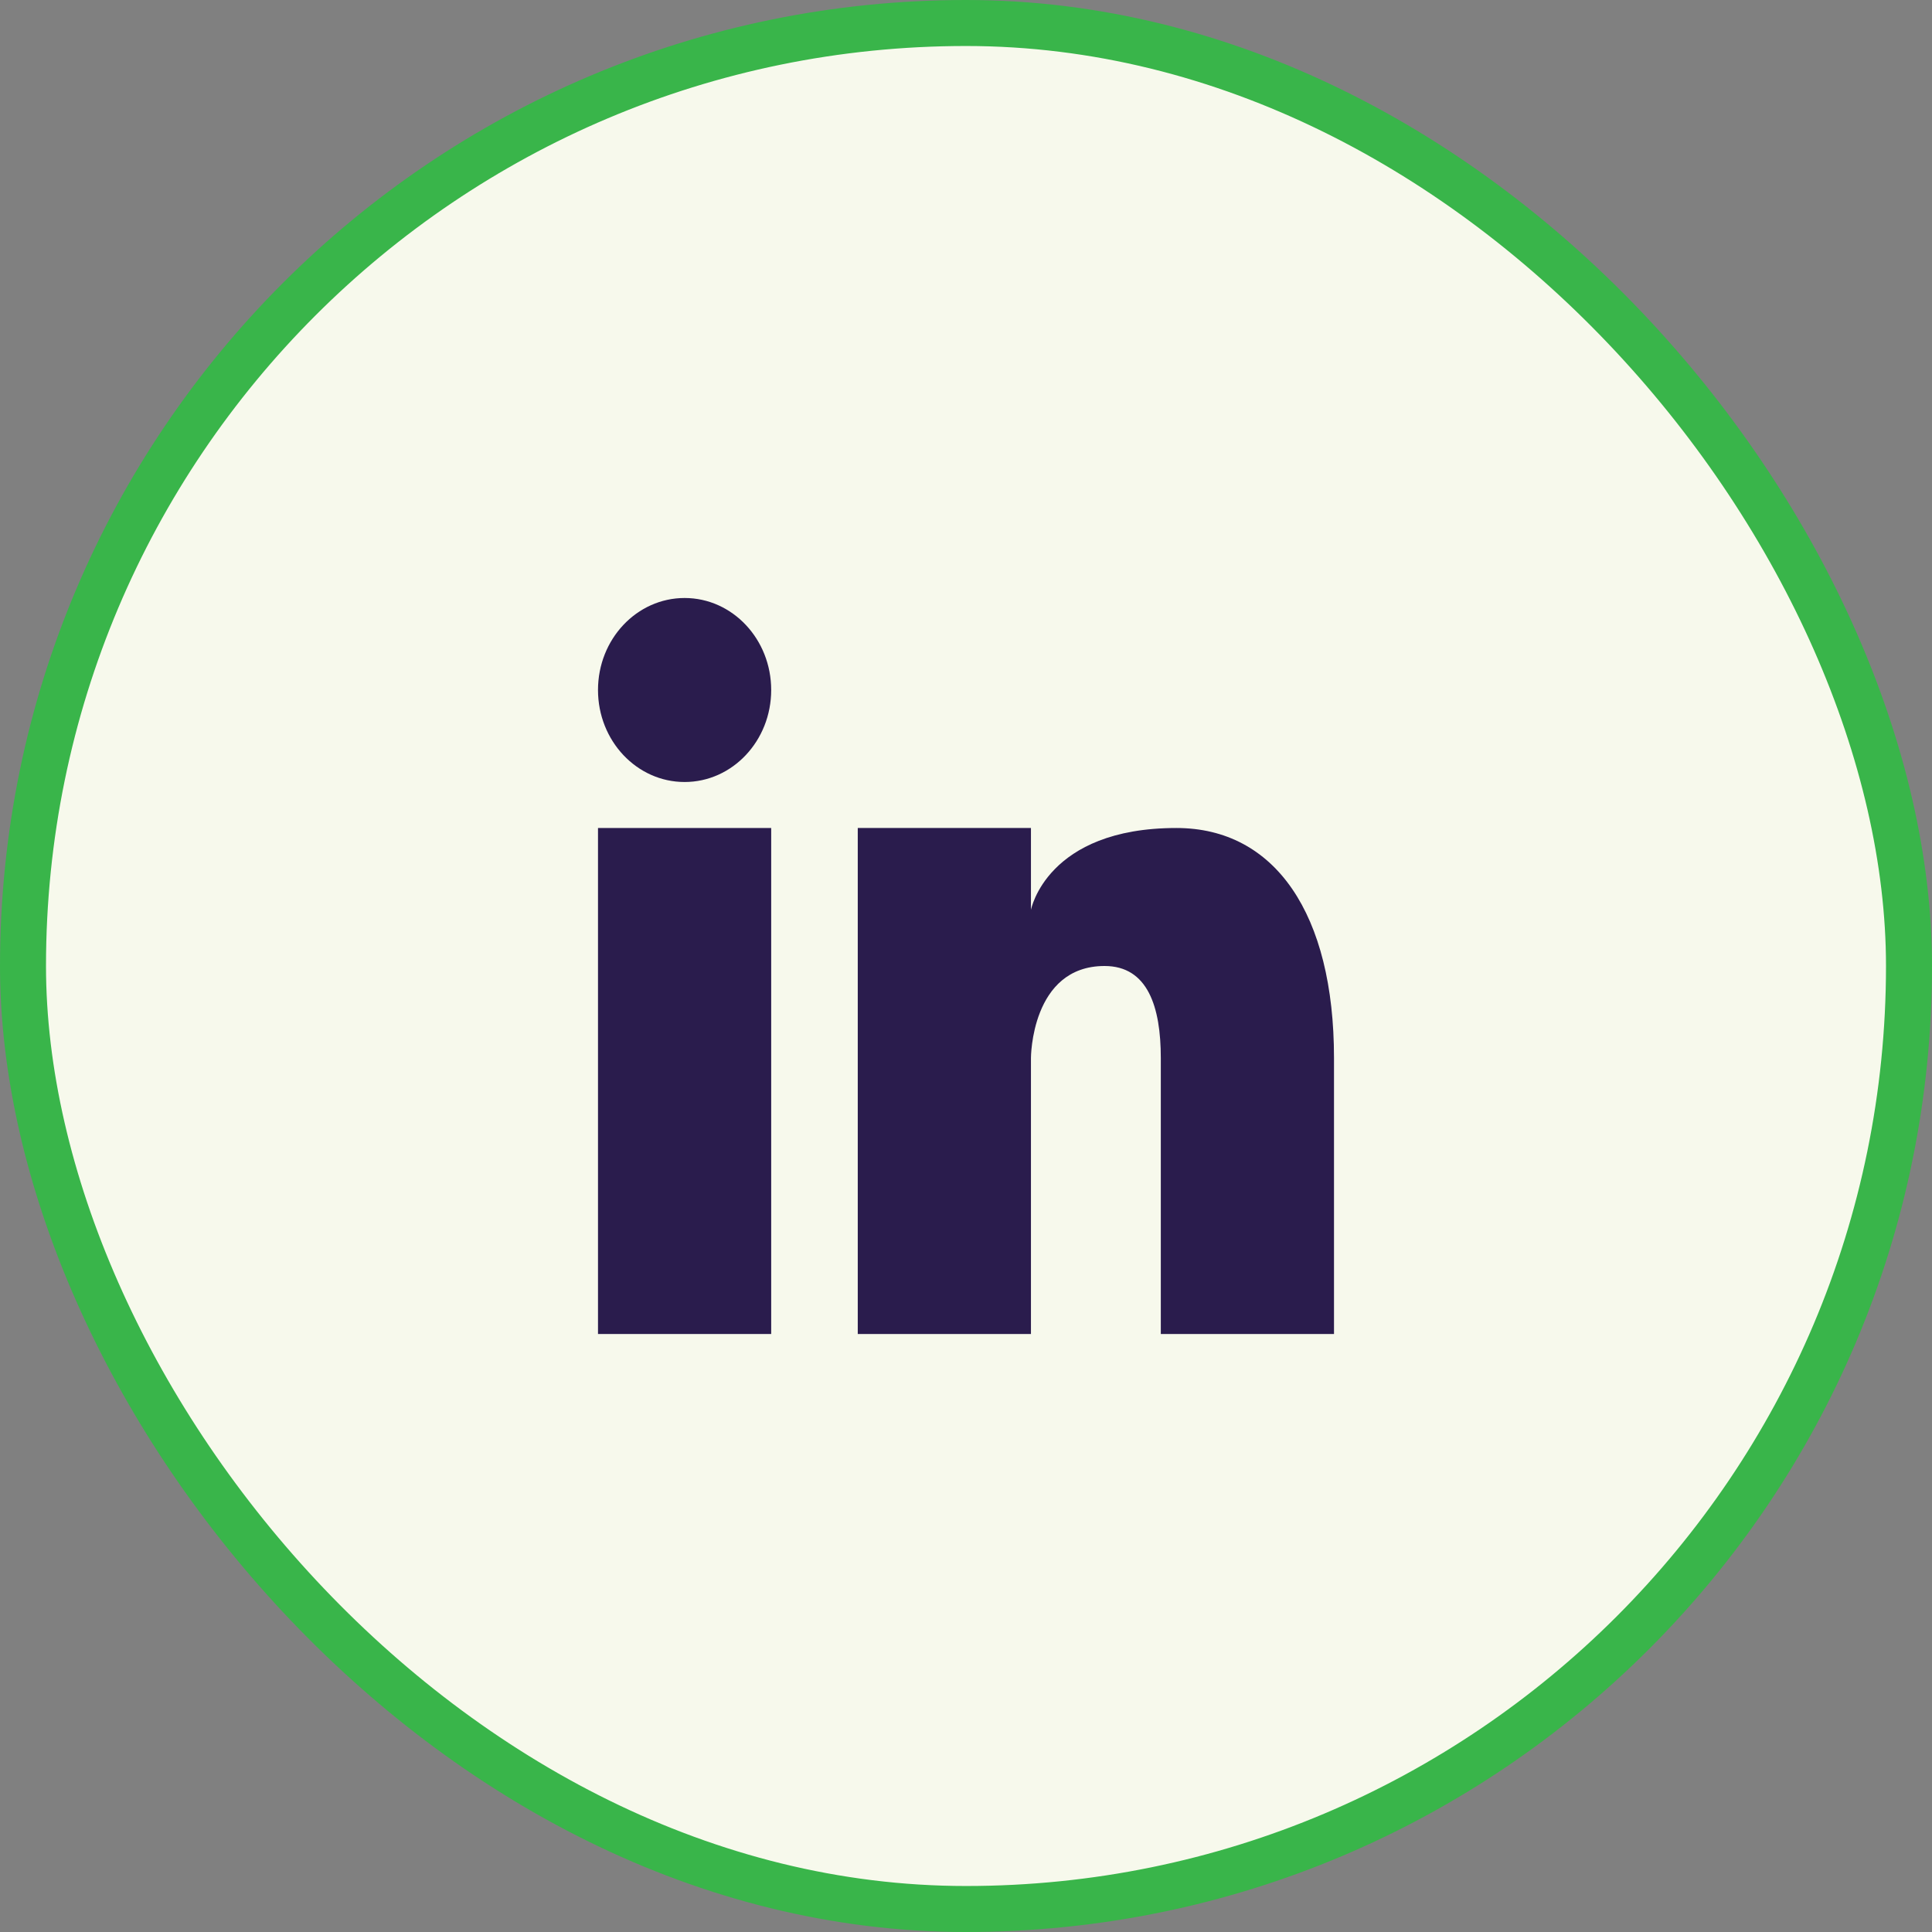
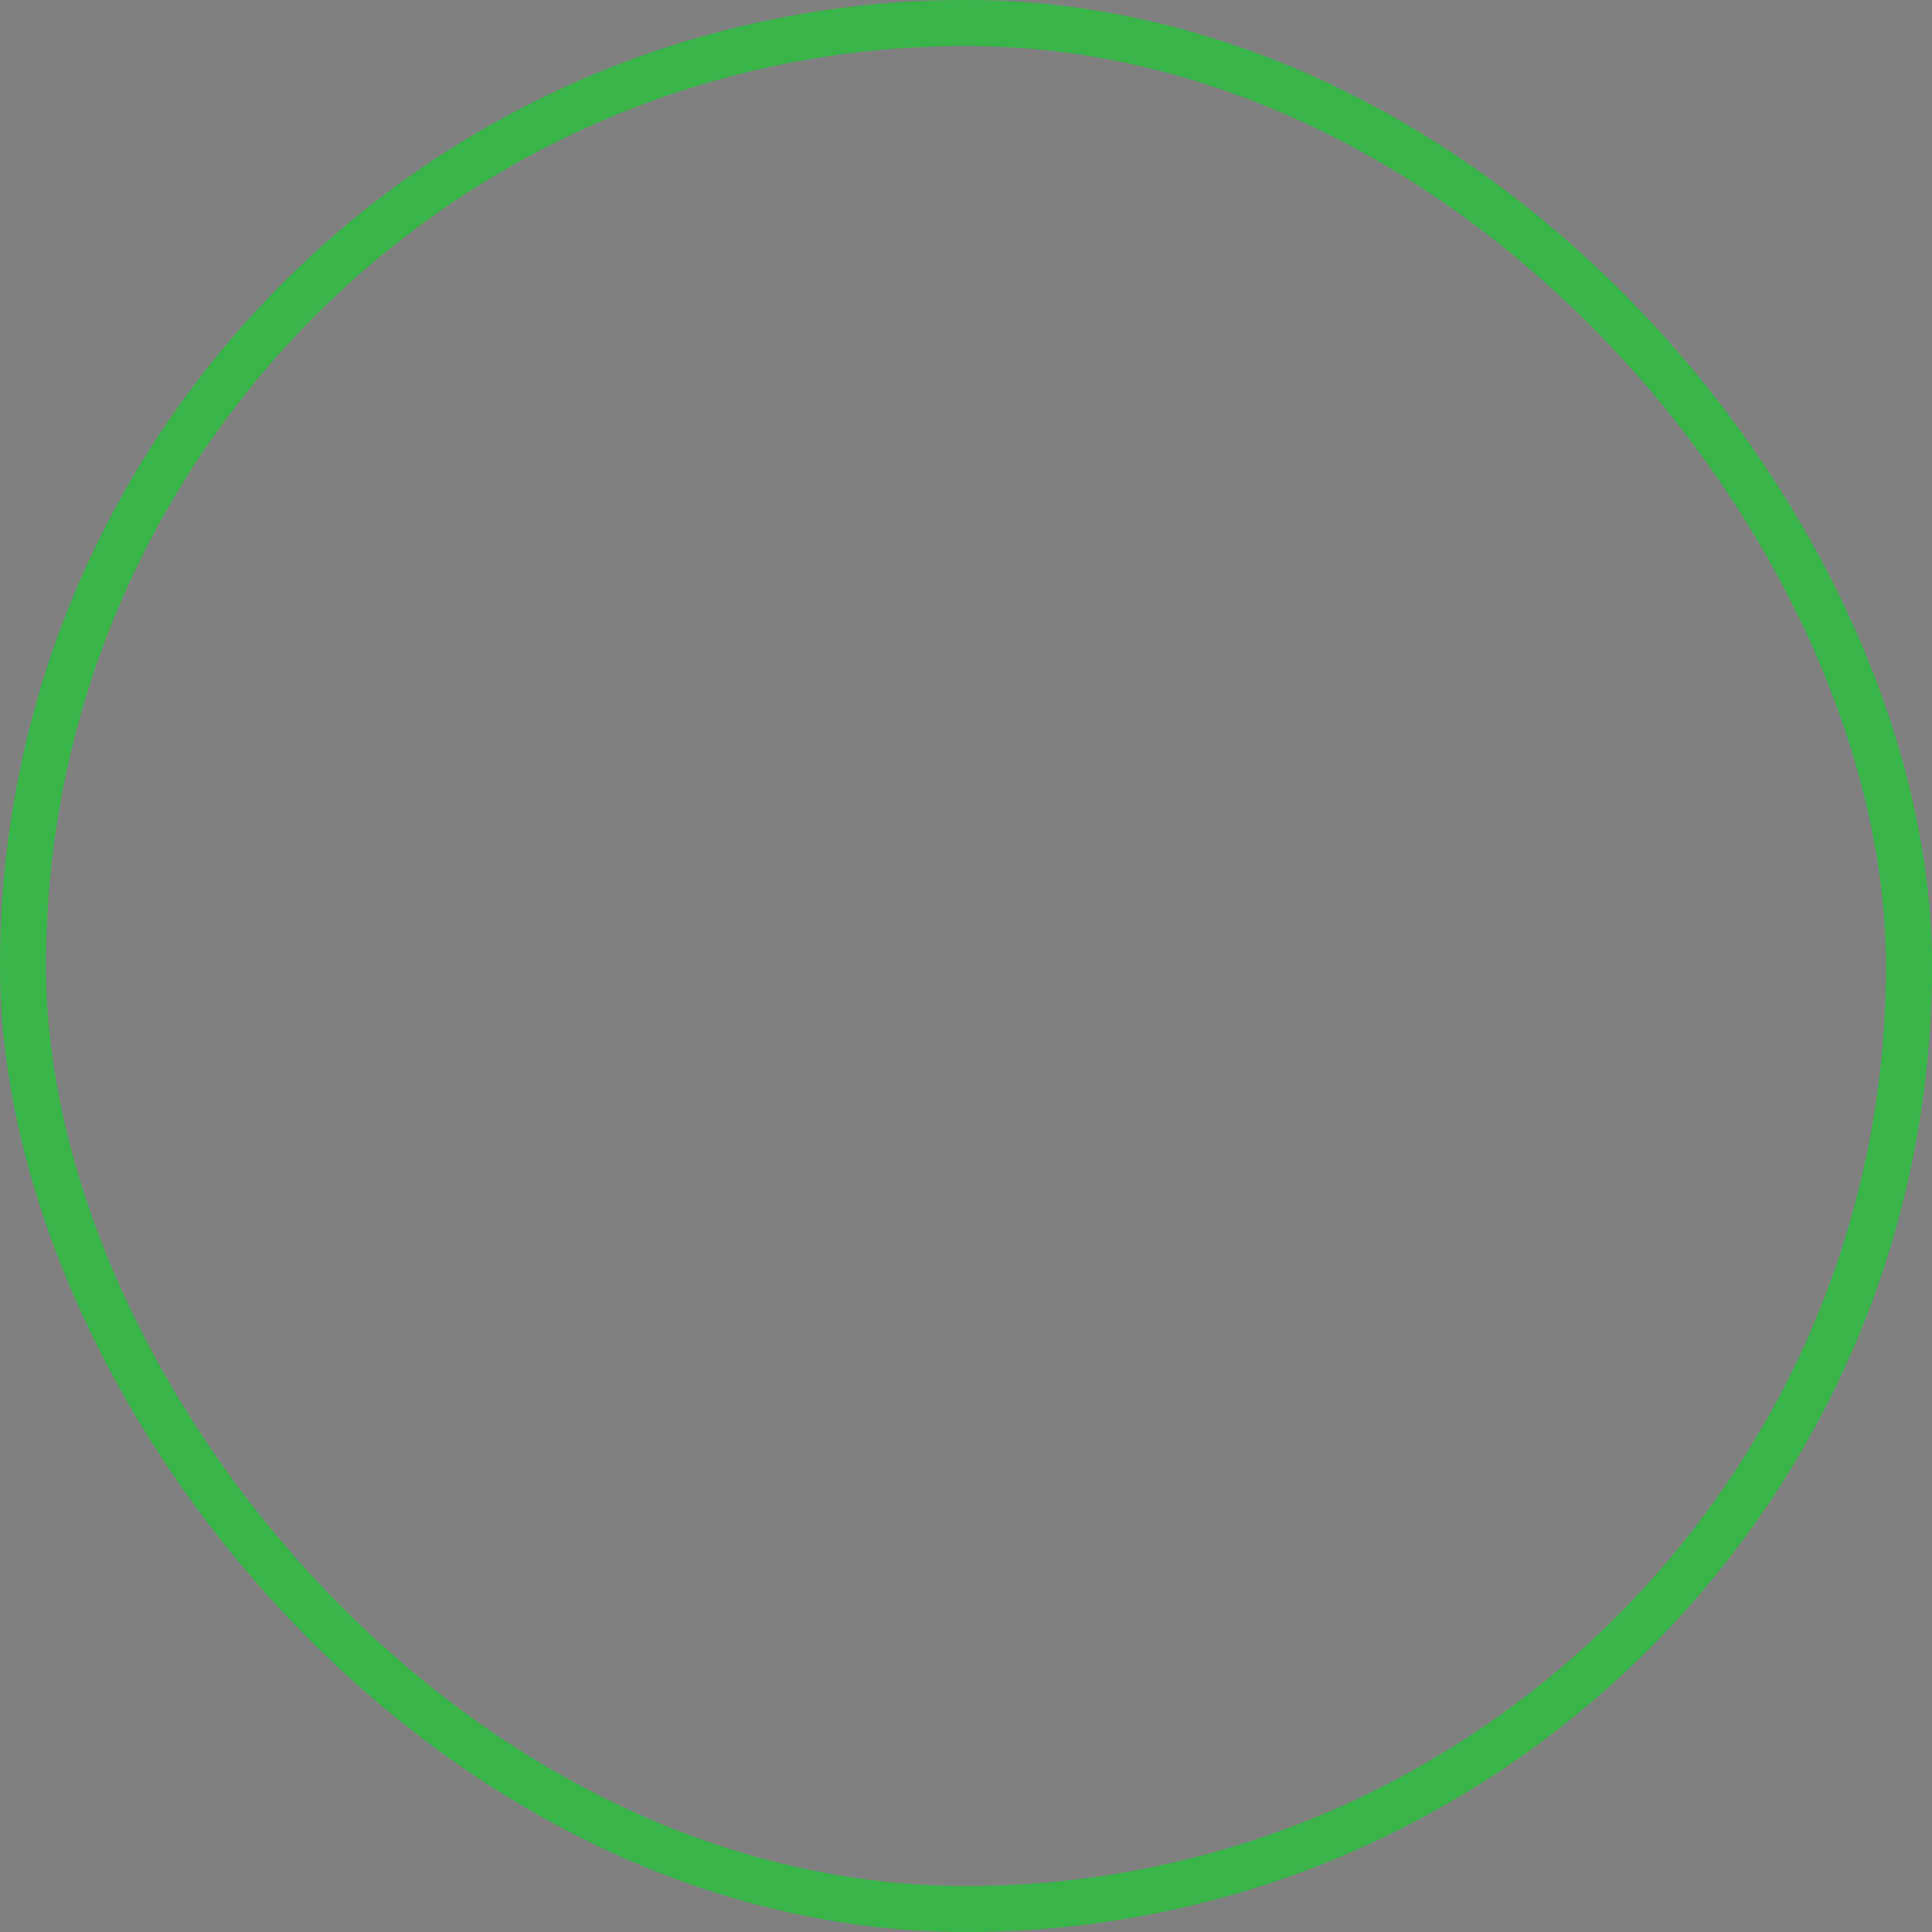
<svg xmlns="http://www.w3.org/2000/svg" width="42" height="42" viewBox="0 0 42 42" fill="none">
  <rect x="0" y="0" width="42" height="42" fill="#808080" stroke="none" />
-   <rect x="0.5" y="0.5" width="41" height="41" rx="20.5" fill="#F7F9EC" />
  <rect x="0.5" y="0.5" width="41" height="41" rx="20.5" stroke="#39B54A" />
-   <path d="M14.883 17C15.922 17 16.765 16.105 16.765 15C16.765 13.895 15.922 13 14.883 13C13.843 13 13 13.895 13 15C13 16.105 13.843 17 14.883 17Z" fill="#2A1C4D" />
-   <path d="M16.765 18H13V29H16.765V18Z" fill="#2A1C4D" />
-   <path d="M25.574 18C22.751 18 22.412 19.78 22.412 19.78V18H18.647V29H22.412V23C22.412 23 22.412 21 24.012 21C24.953 21 25.235 21.89 25.235 23V29H29V23C29 19.87 27.72 18 25.574 18Z" fill="#2A1C4D" />
</svg>